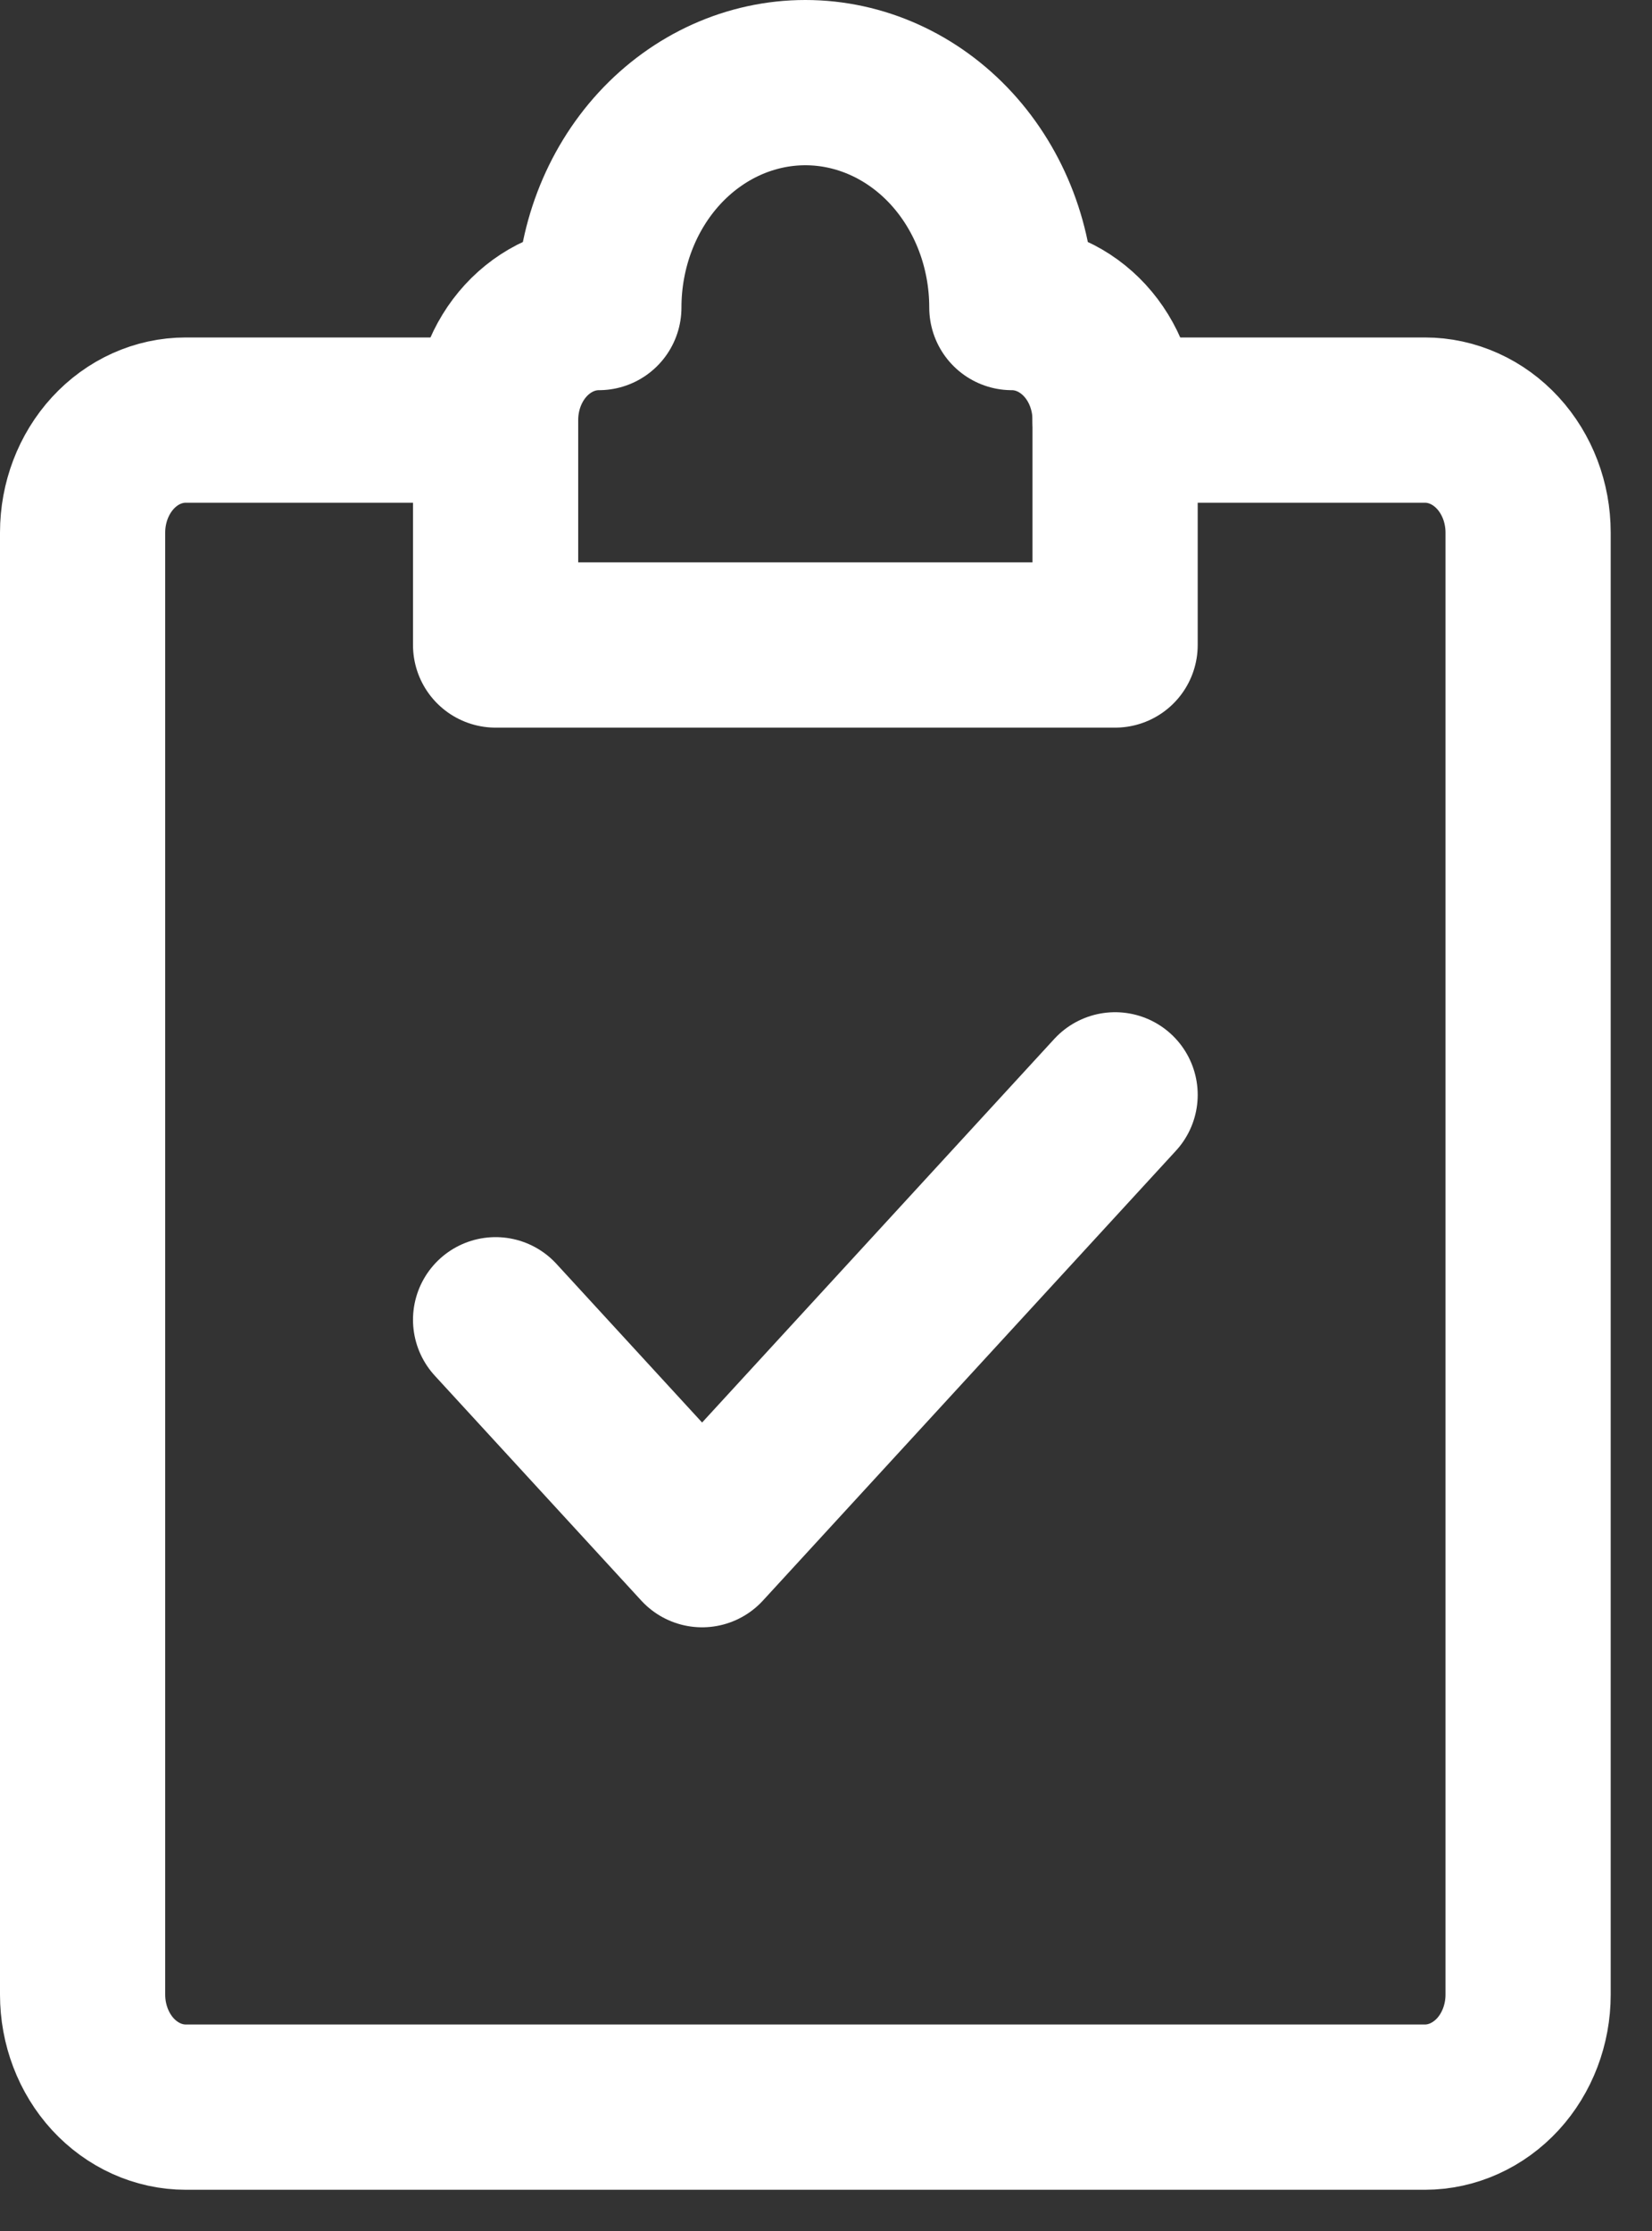
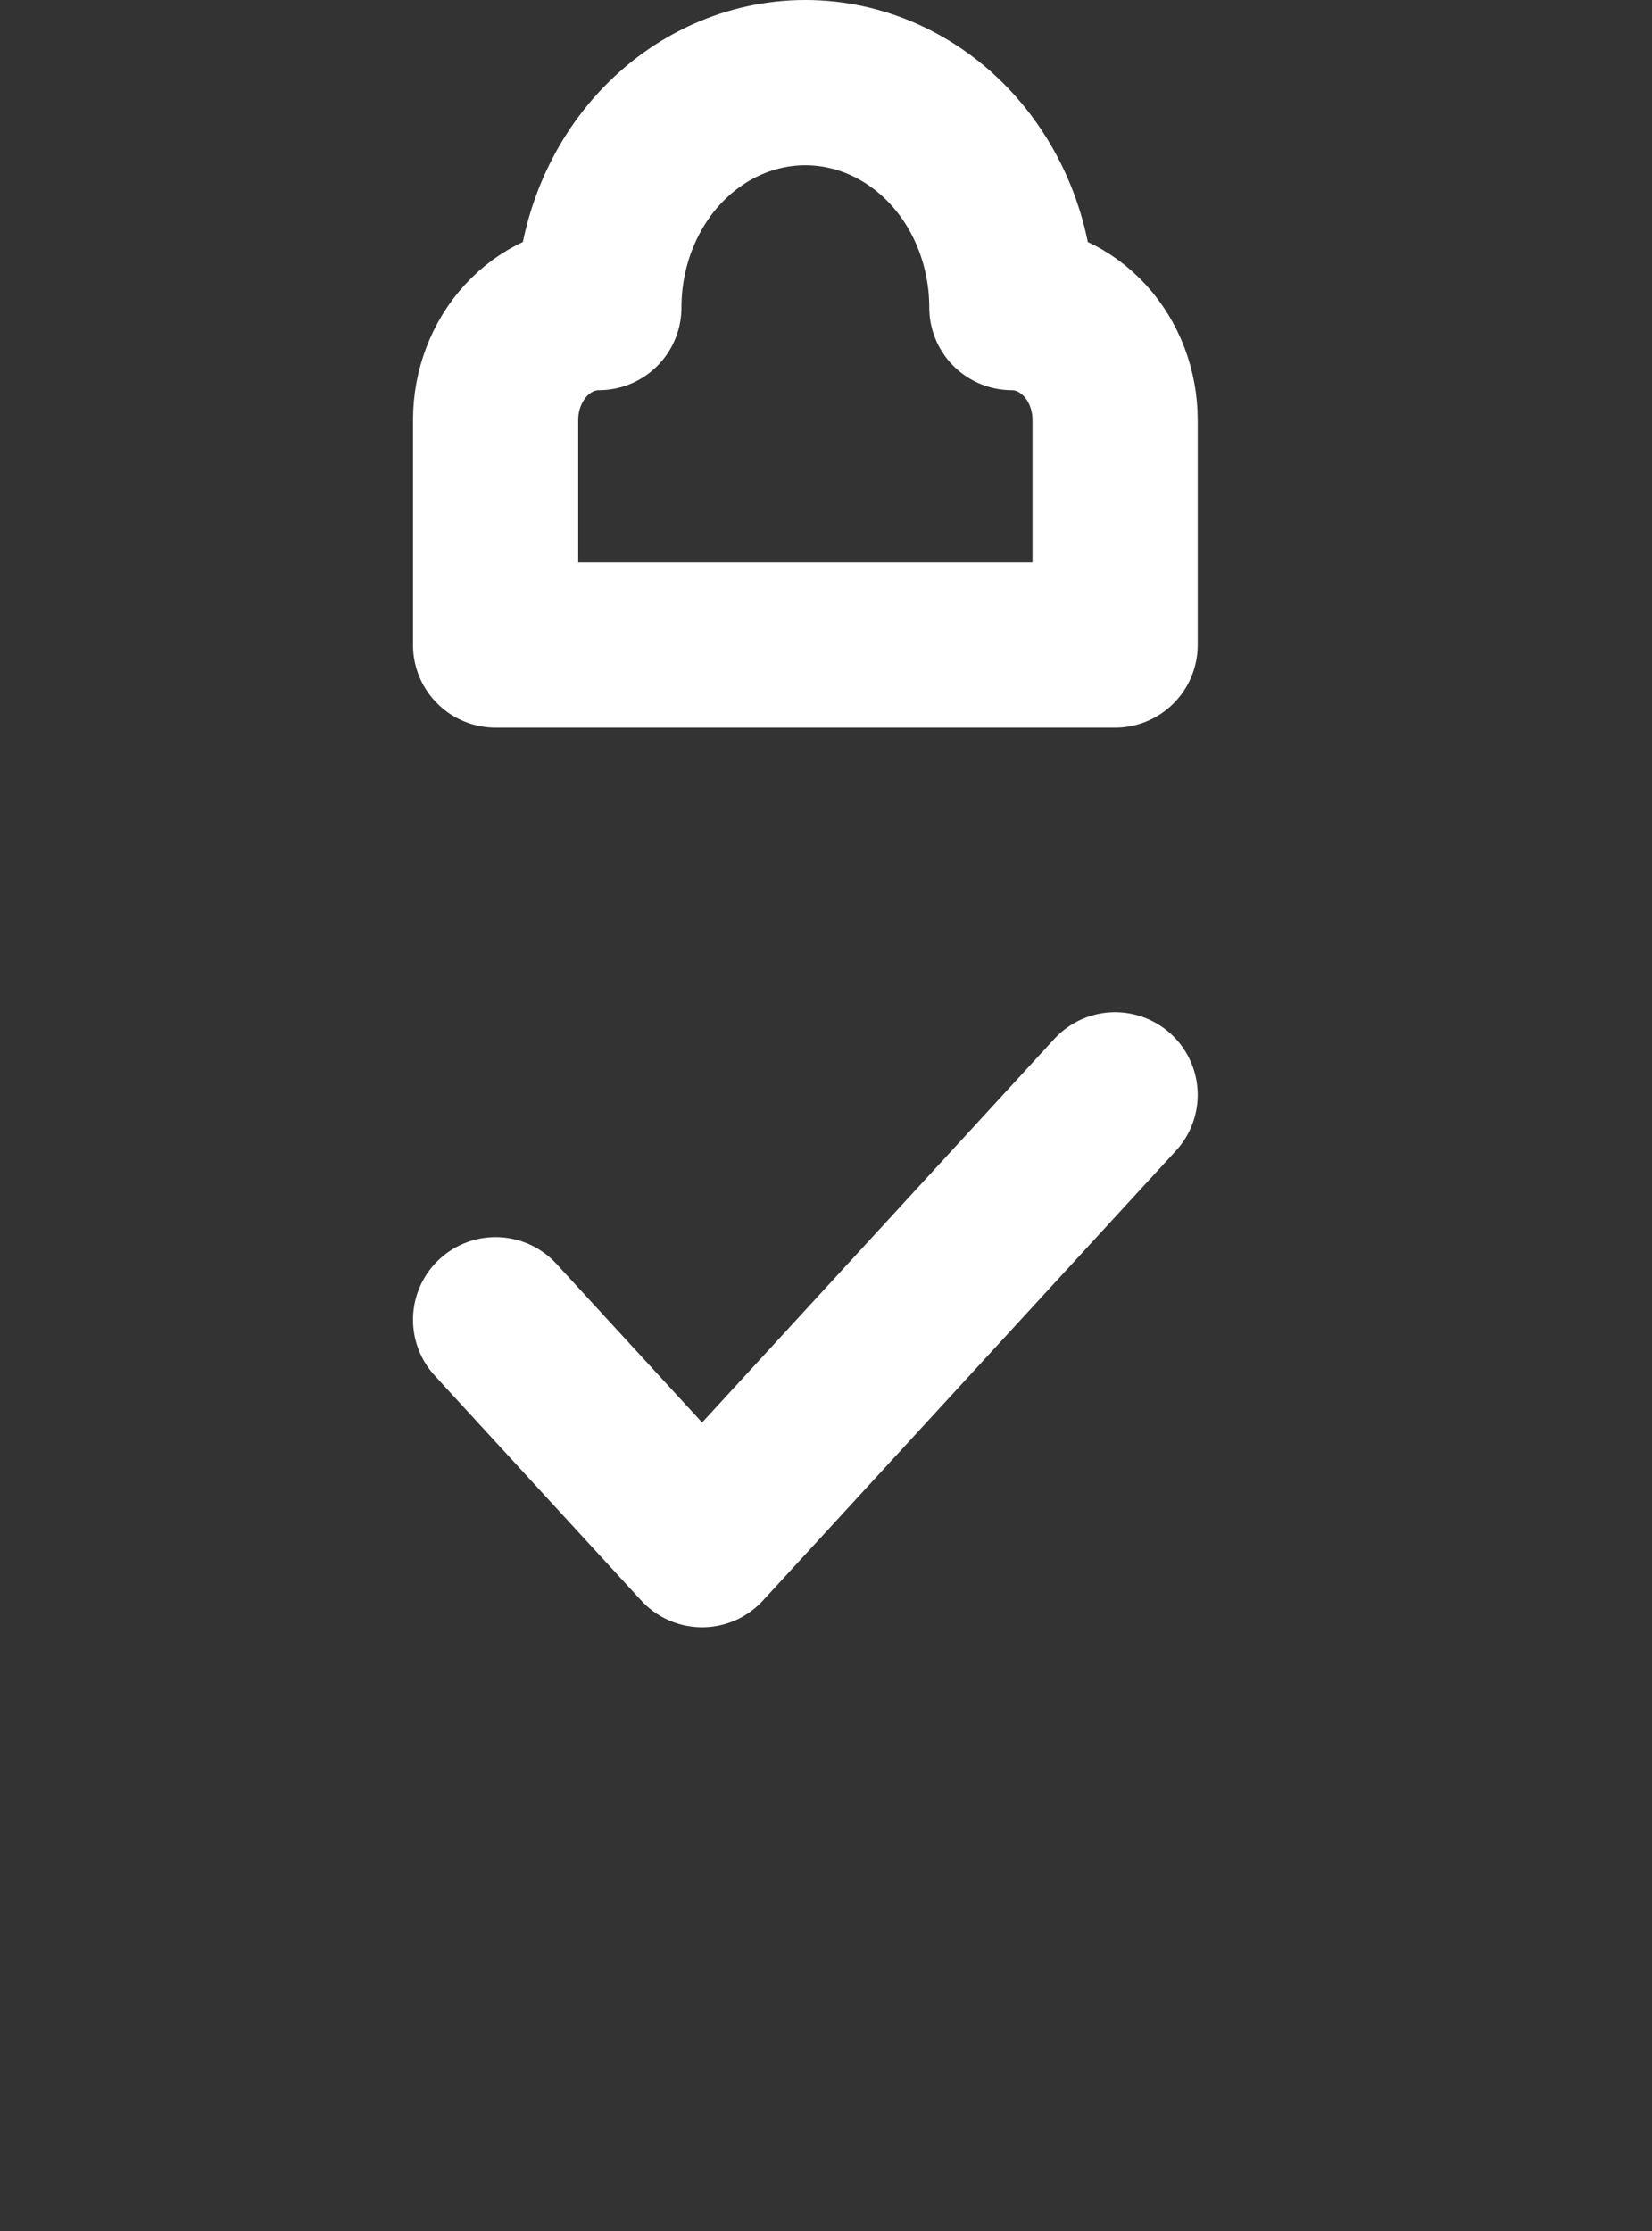
<svg xmlns="http://www.w3.org/2000/svg" width="20" height="27" viewBox="0 0 20 27" fill="none">
  <rect x="0" y="0" width="20" height="27" fill="#333333" stroke="none" />
-   <path d="M13.5 5.084H17.25C17.581 5.084 17.899 5.227 18.134 5.483C18.368 5.738 18.5 6.084 18.5 6.445V24.14C18.5 24.5 18.368 24.847 18.134 25.102C17.899 25.357 17.581 25.501 17.25 25.501H2.25C1.918 25.501 1.601 25.357 1.366 25.102C1.132 24.847 1 24.5 1 24.14V6.445C1 6.084 1.132 5.738 1.366 5.483C1.601 5.227 1.918 5.084 2.25 5.084H6" stroke="white" stroke-width="2" stroke-linecap="round" stroke-linejoin="round" />
  <path d="M6 15.972L8.5 18.694L13.5 13.25M12.25 3.722C12.25 3 11.987 2.308 11.518 1.797C11.049 1.287 10.413 1 9.75 1C9.087 1 8.451 1.287 7.982 1.797C7.513 2.308 7.25 3 7.25 3.722C6.918 3.722 6.601 3.866 6.366 4.121C6.132 4.376 6 4.722 6 5.083V7.806H13.5V5.083C13.5 4.722 13.368 4.376 13.134 4.121C12.899 3.866 12.582 3.722 12.25 3.722Z" stroke="white" stroke-width="2" stroke-linecap="round" stroke-linejoin="round" />
</svg>